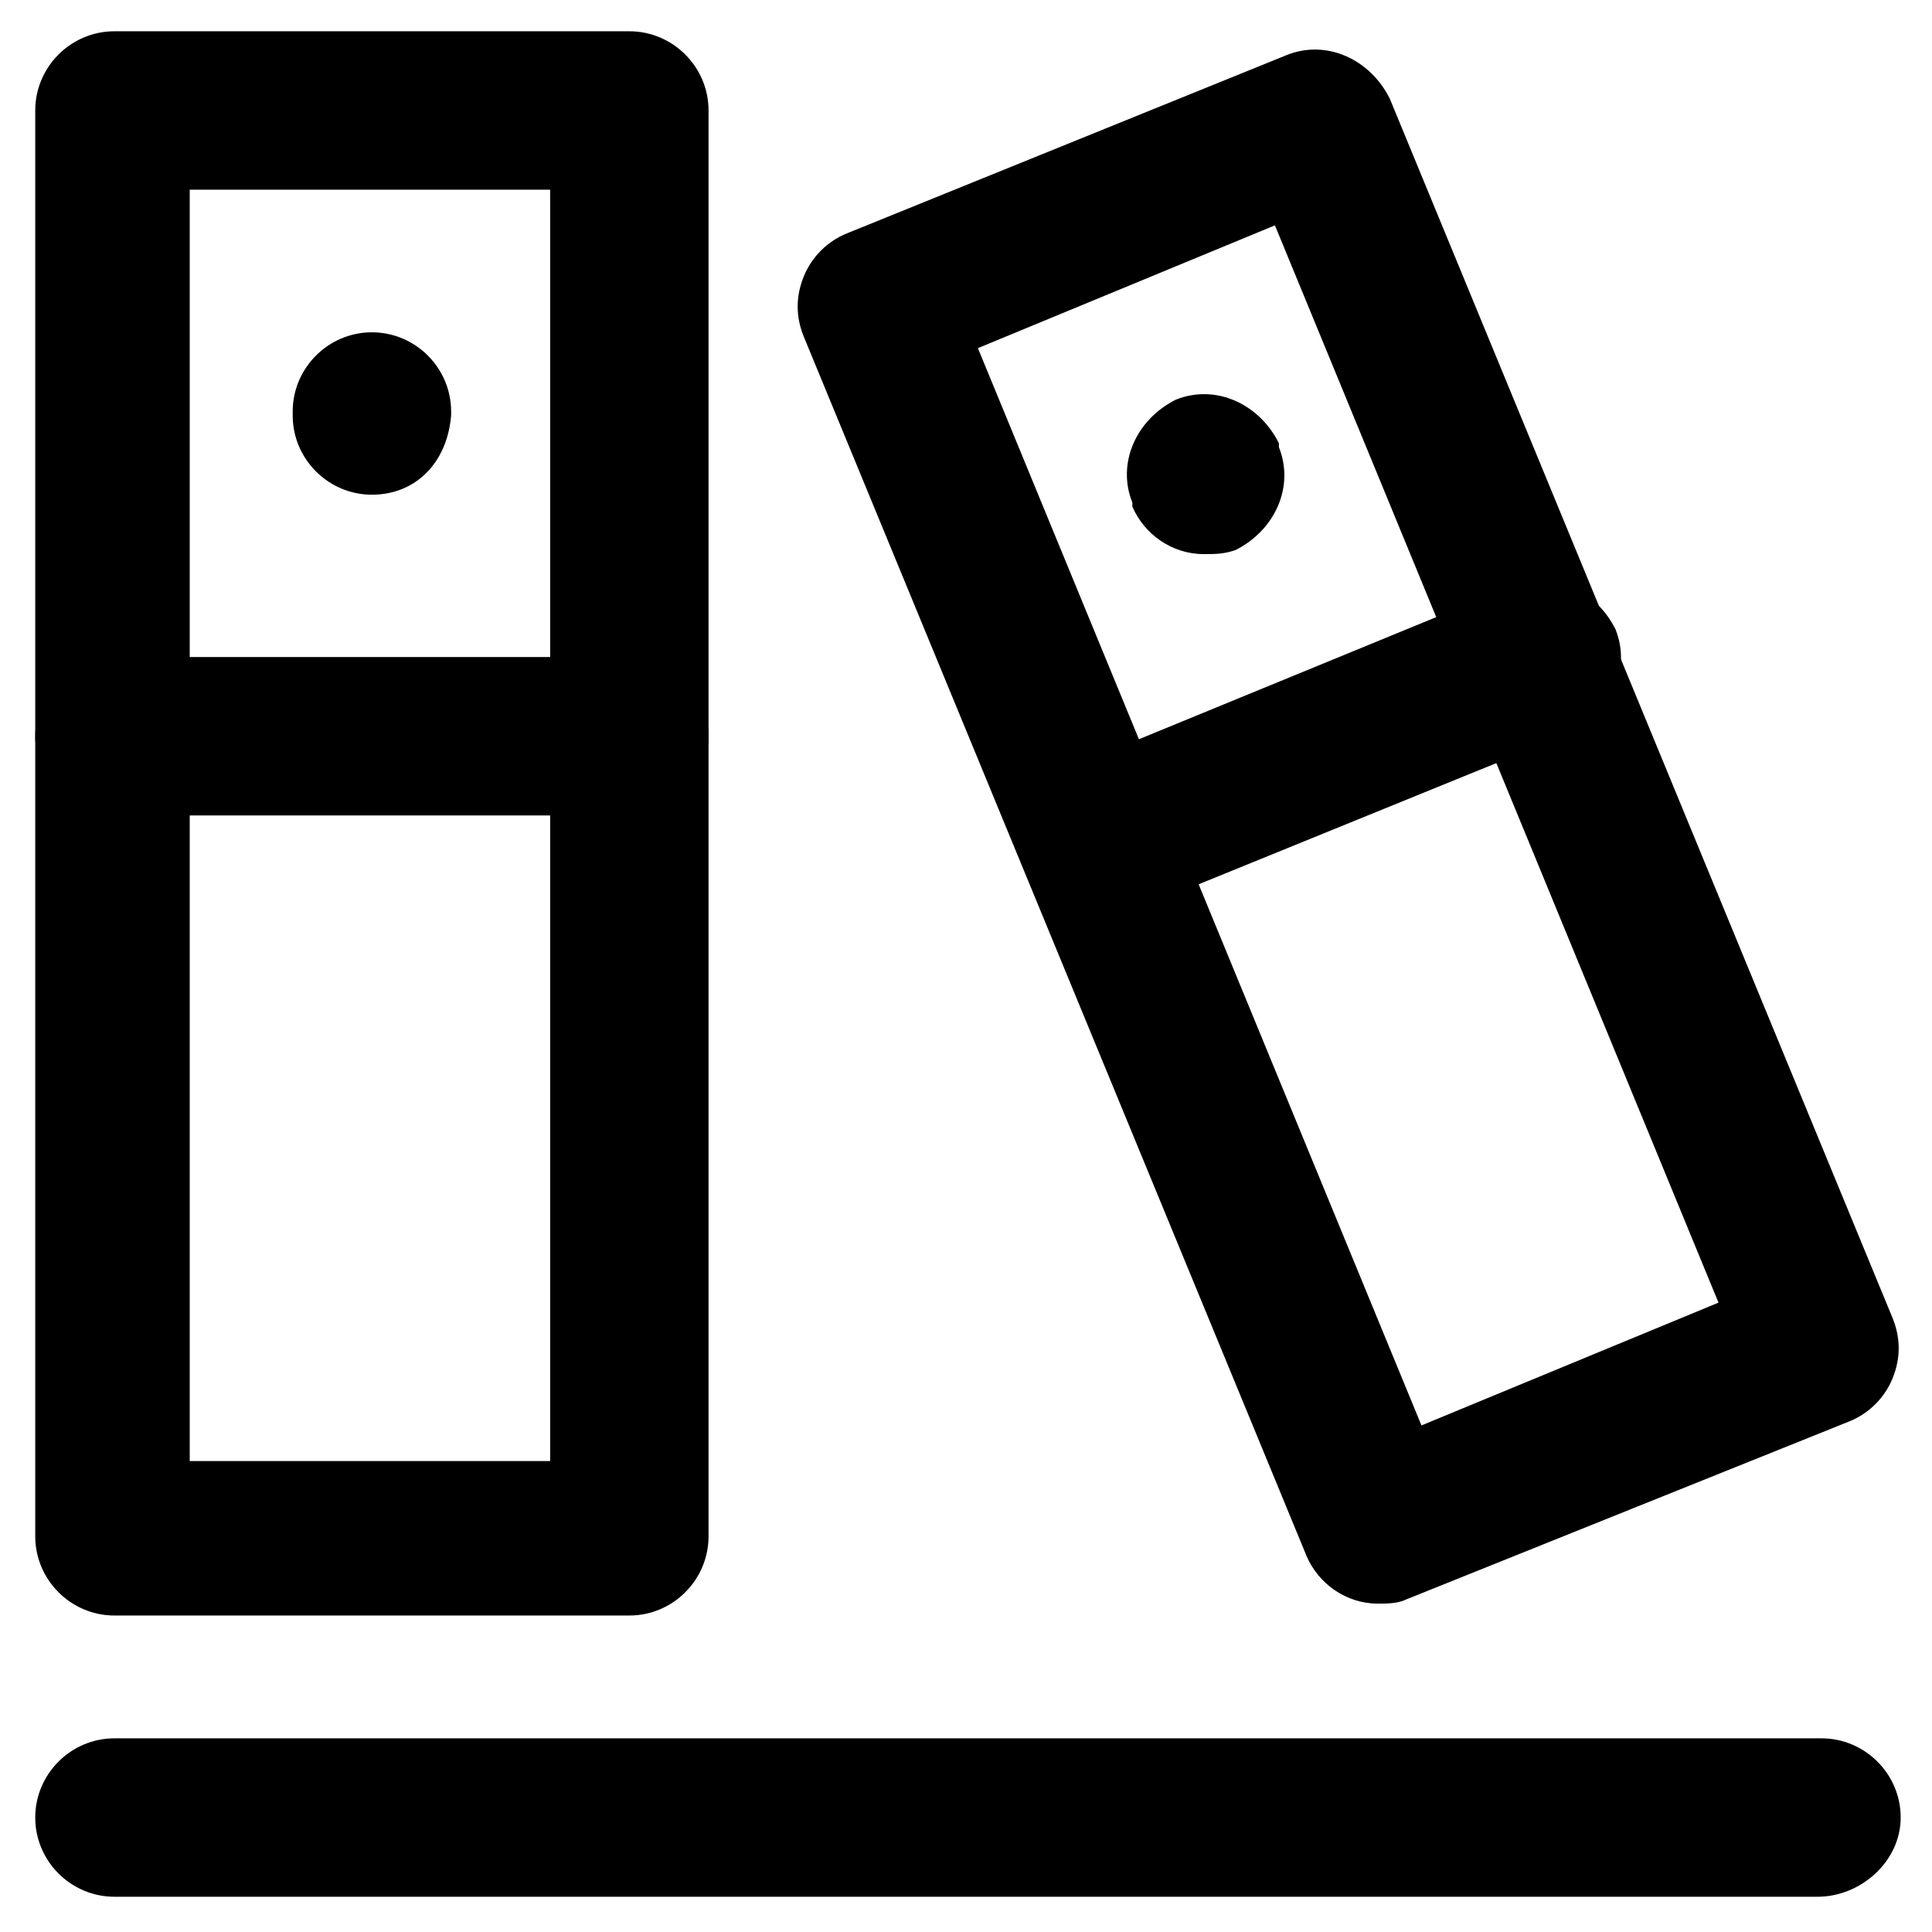
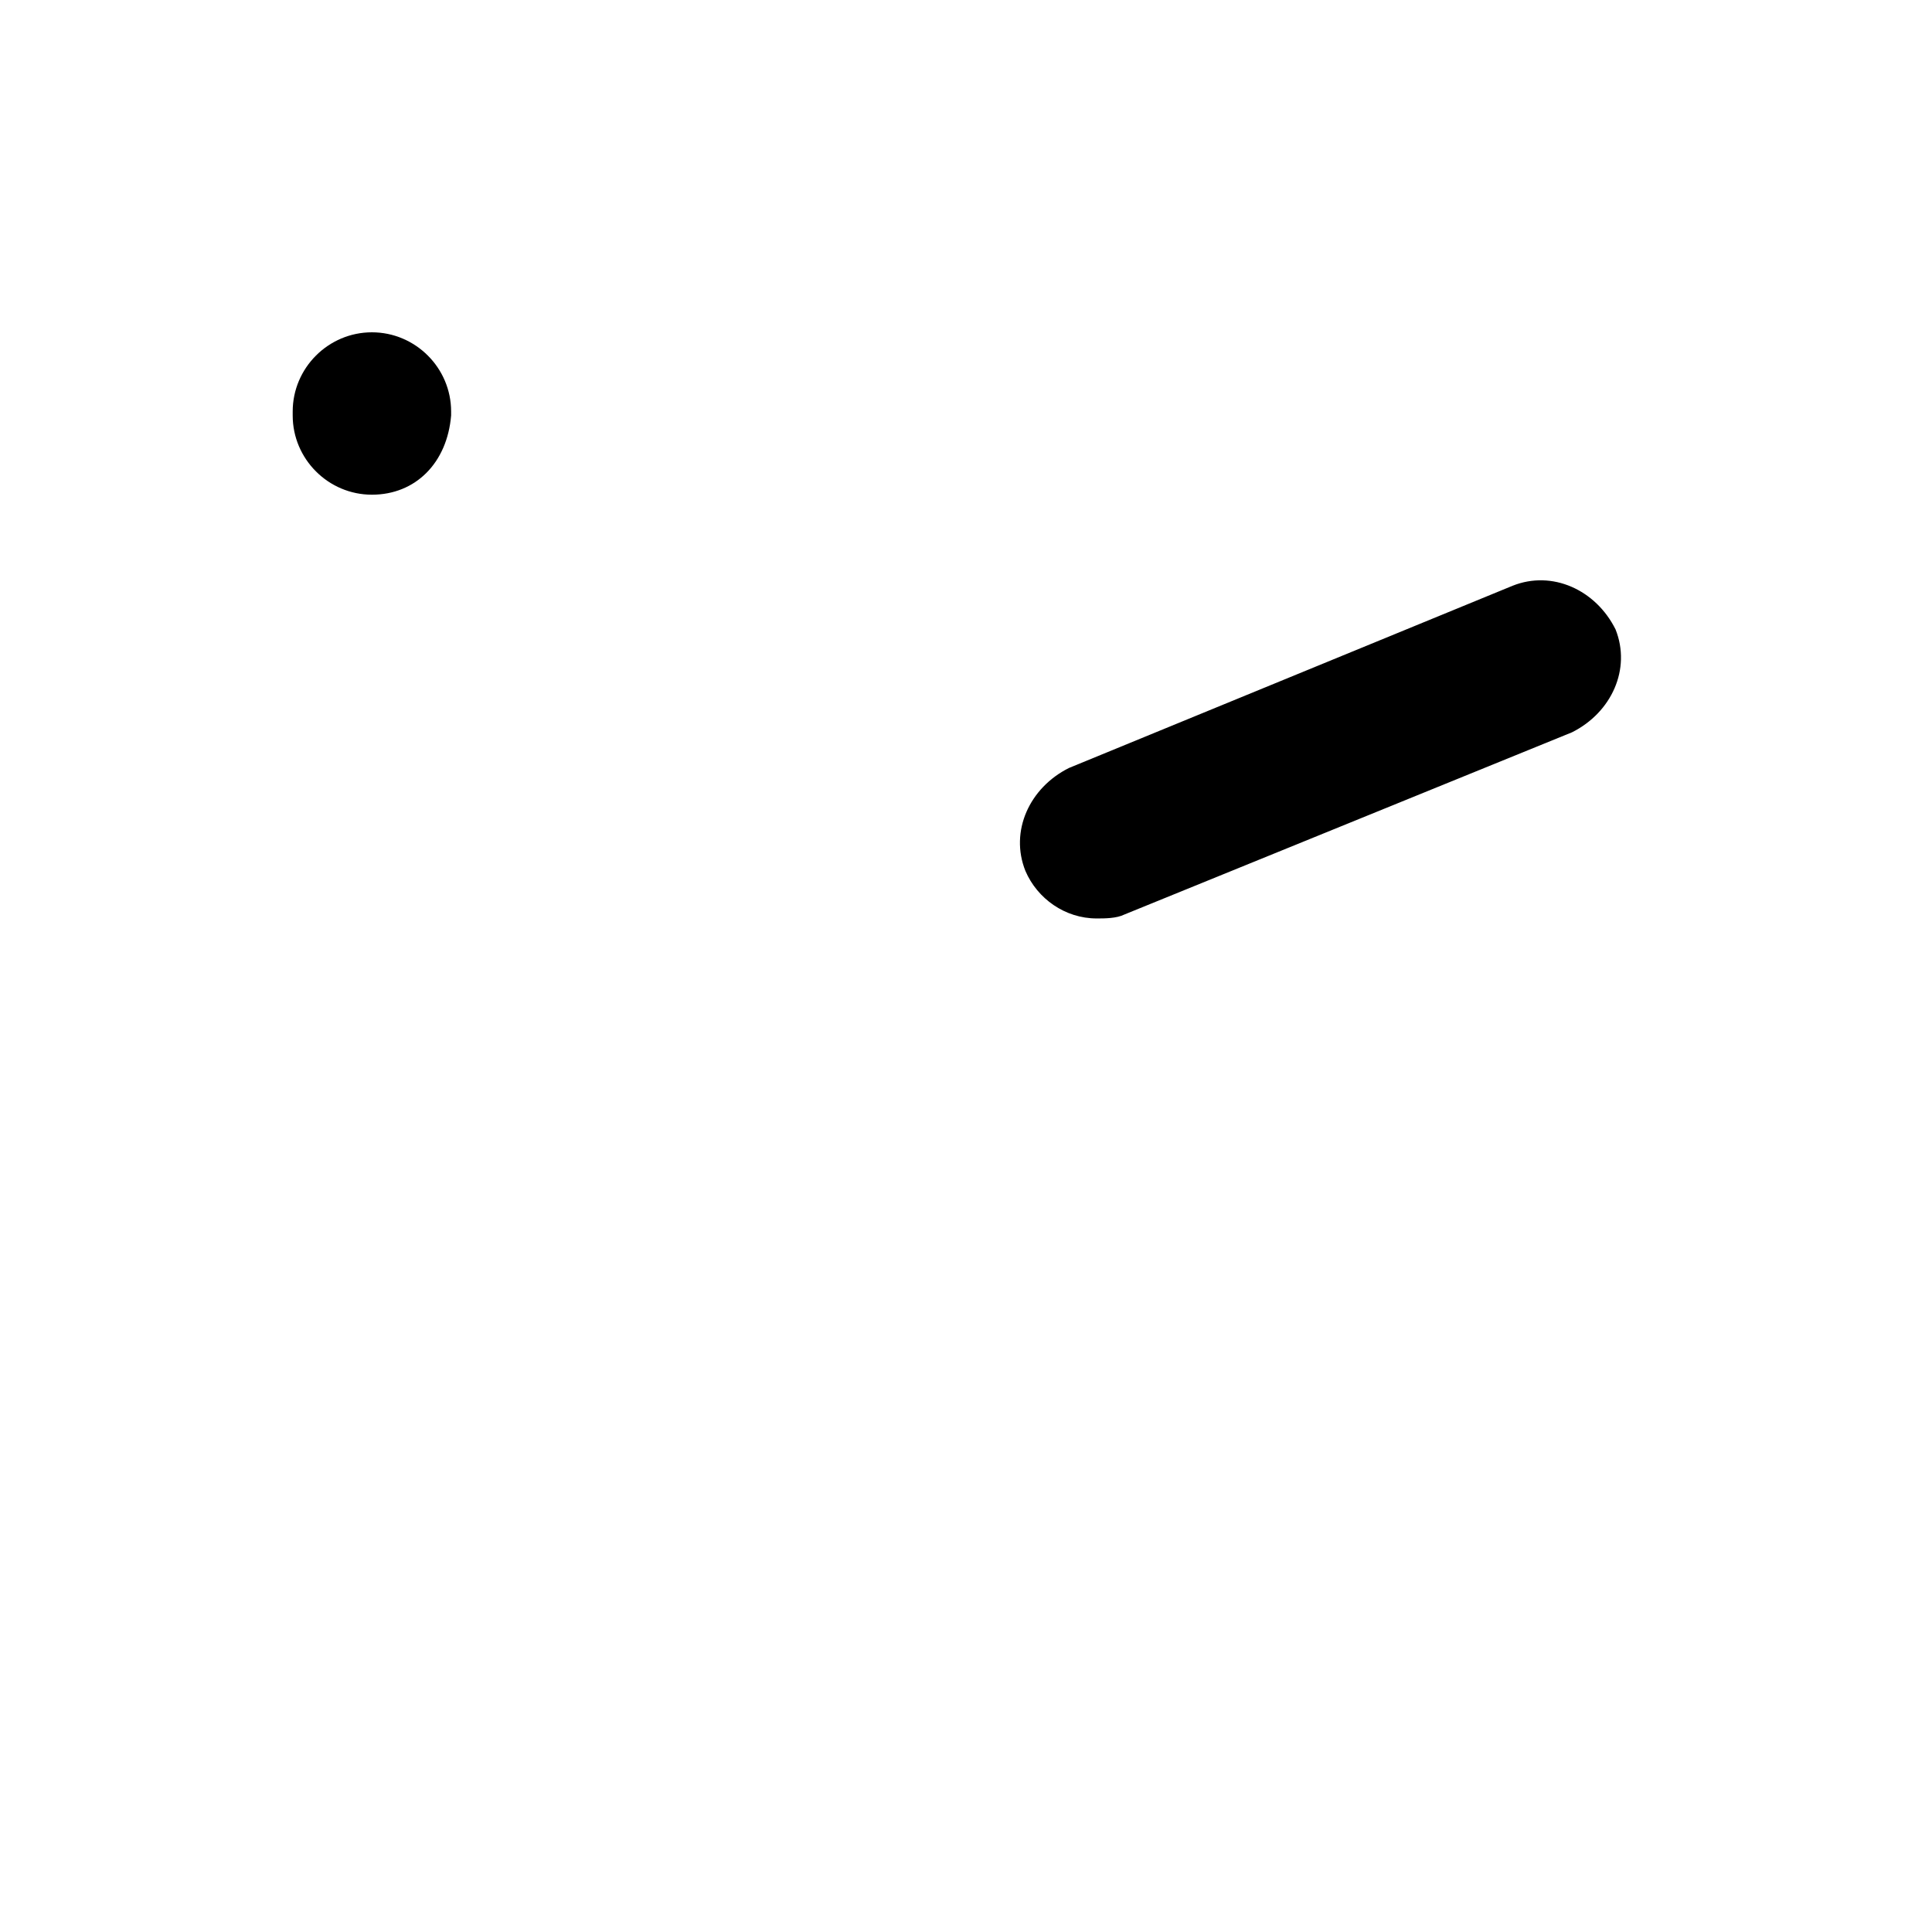
<svg xmlns="http://www.w3.org/2000/svg" fill="#000000" width="800px" height="800px" version="1.1" viewBox="144 144 512 512">
  <g>
-     <path d="m310.78 572.13h-136.45c-11.547 0-20.992-9.445-20.992-20.992v-377.86c0-11.547 9.445-20.992 20.992-20.992h136.45c11.547 0 20.992 9.445 20.992 20.992v377.86c0 11.547-9.445 20.992-20.992 20.992zm-116.5-40.934h95.516l-0.004-336.92h-95.512z" />
    <path d="m242.56 275.1c-11.547 0-20.992-9.445-20.992-20.992v-1.051c0-11.547 9.445-20.992 20.992-20.992s20.992 9.445 20.992 20.992v1.051c-1.051 12.594-9.445 20.992-20.992 20.992z" />
-     <path d="m310.78 360.11h-136.45c-11.547 0-20.992-9.445-20.992-20.992s9.445-20.992 20.992-20.992h136.45c11.547 0 20.992 9.445 20.992 20.992s-9.445 20.992-20.992 20.992z" />
-     <path d="m509.16 568.98c-8.398 0-15.742-5.246-18.895-12.594l-133.3-323.28c-2.098-5.246-2.098-10.496 0-15.742s6.297-9.445 11.547-11.547l116.5-47.234c10.496-4.199 22.043 1.051 27.289 11.547l133.3 323.28c2.098 5.246 2.098 10.496 0 15.742-2.098 5.246-6.297 9.445-11.547 11.547l-117.55 47.23c-2.098 1.051-5.246 1.051-7.348 1.051zm-106.01-332.72 117.55 285.49 78.719-32.539-117.55-285.49z" />
-     <path d="m462.98 290.84c-8.398 0-15.742-5.246-18.895-12.594v-1.051c-4.199-10.496 1.051-22.043 11.547-27.289 10.496-4.199 22.043 1.051 27.289 11.547v1.051c4.199 10.496-1.051 22.043-11.547 27.289-3.148 1.047-5.246 1.047-8.395 1.047z" />
    <path d="m434.64 387.4c-8.398 0-15.742-5.246-18.895-12.594-4.199-10.496 1.051-22.043 11.547-27.289l117.55-48.281c10.496-4.199 22.043 1.051 27.289 11.547 4.199 10.496-1.051 22.043-11.547 27.289l-118.6 48.281c-2.102 1.047-5.25 1.047-7.348 1.047z" />
-     <path d="m625.66 646.66h-451.33c-11.547 0-20.992-9.445-20.992-20.992 0-11.547 9.445-20.992 20.992-20.992h452.38c11.547 0 20.992 9.445 20.992 20.992 0 11.543-10.496 20.992-22.039 20.992z" />
  </g>
</svg>